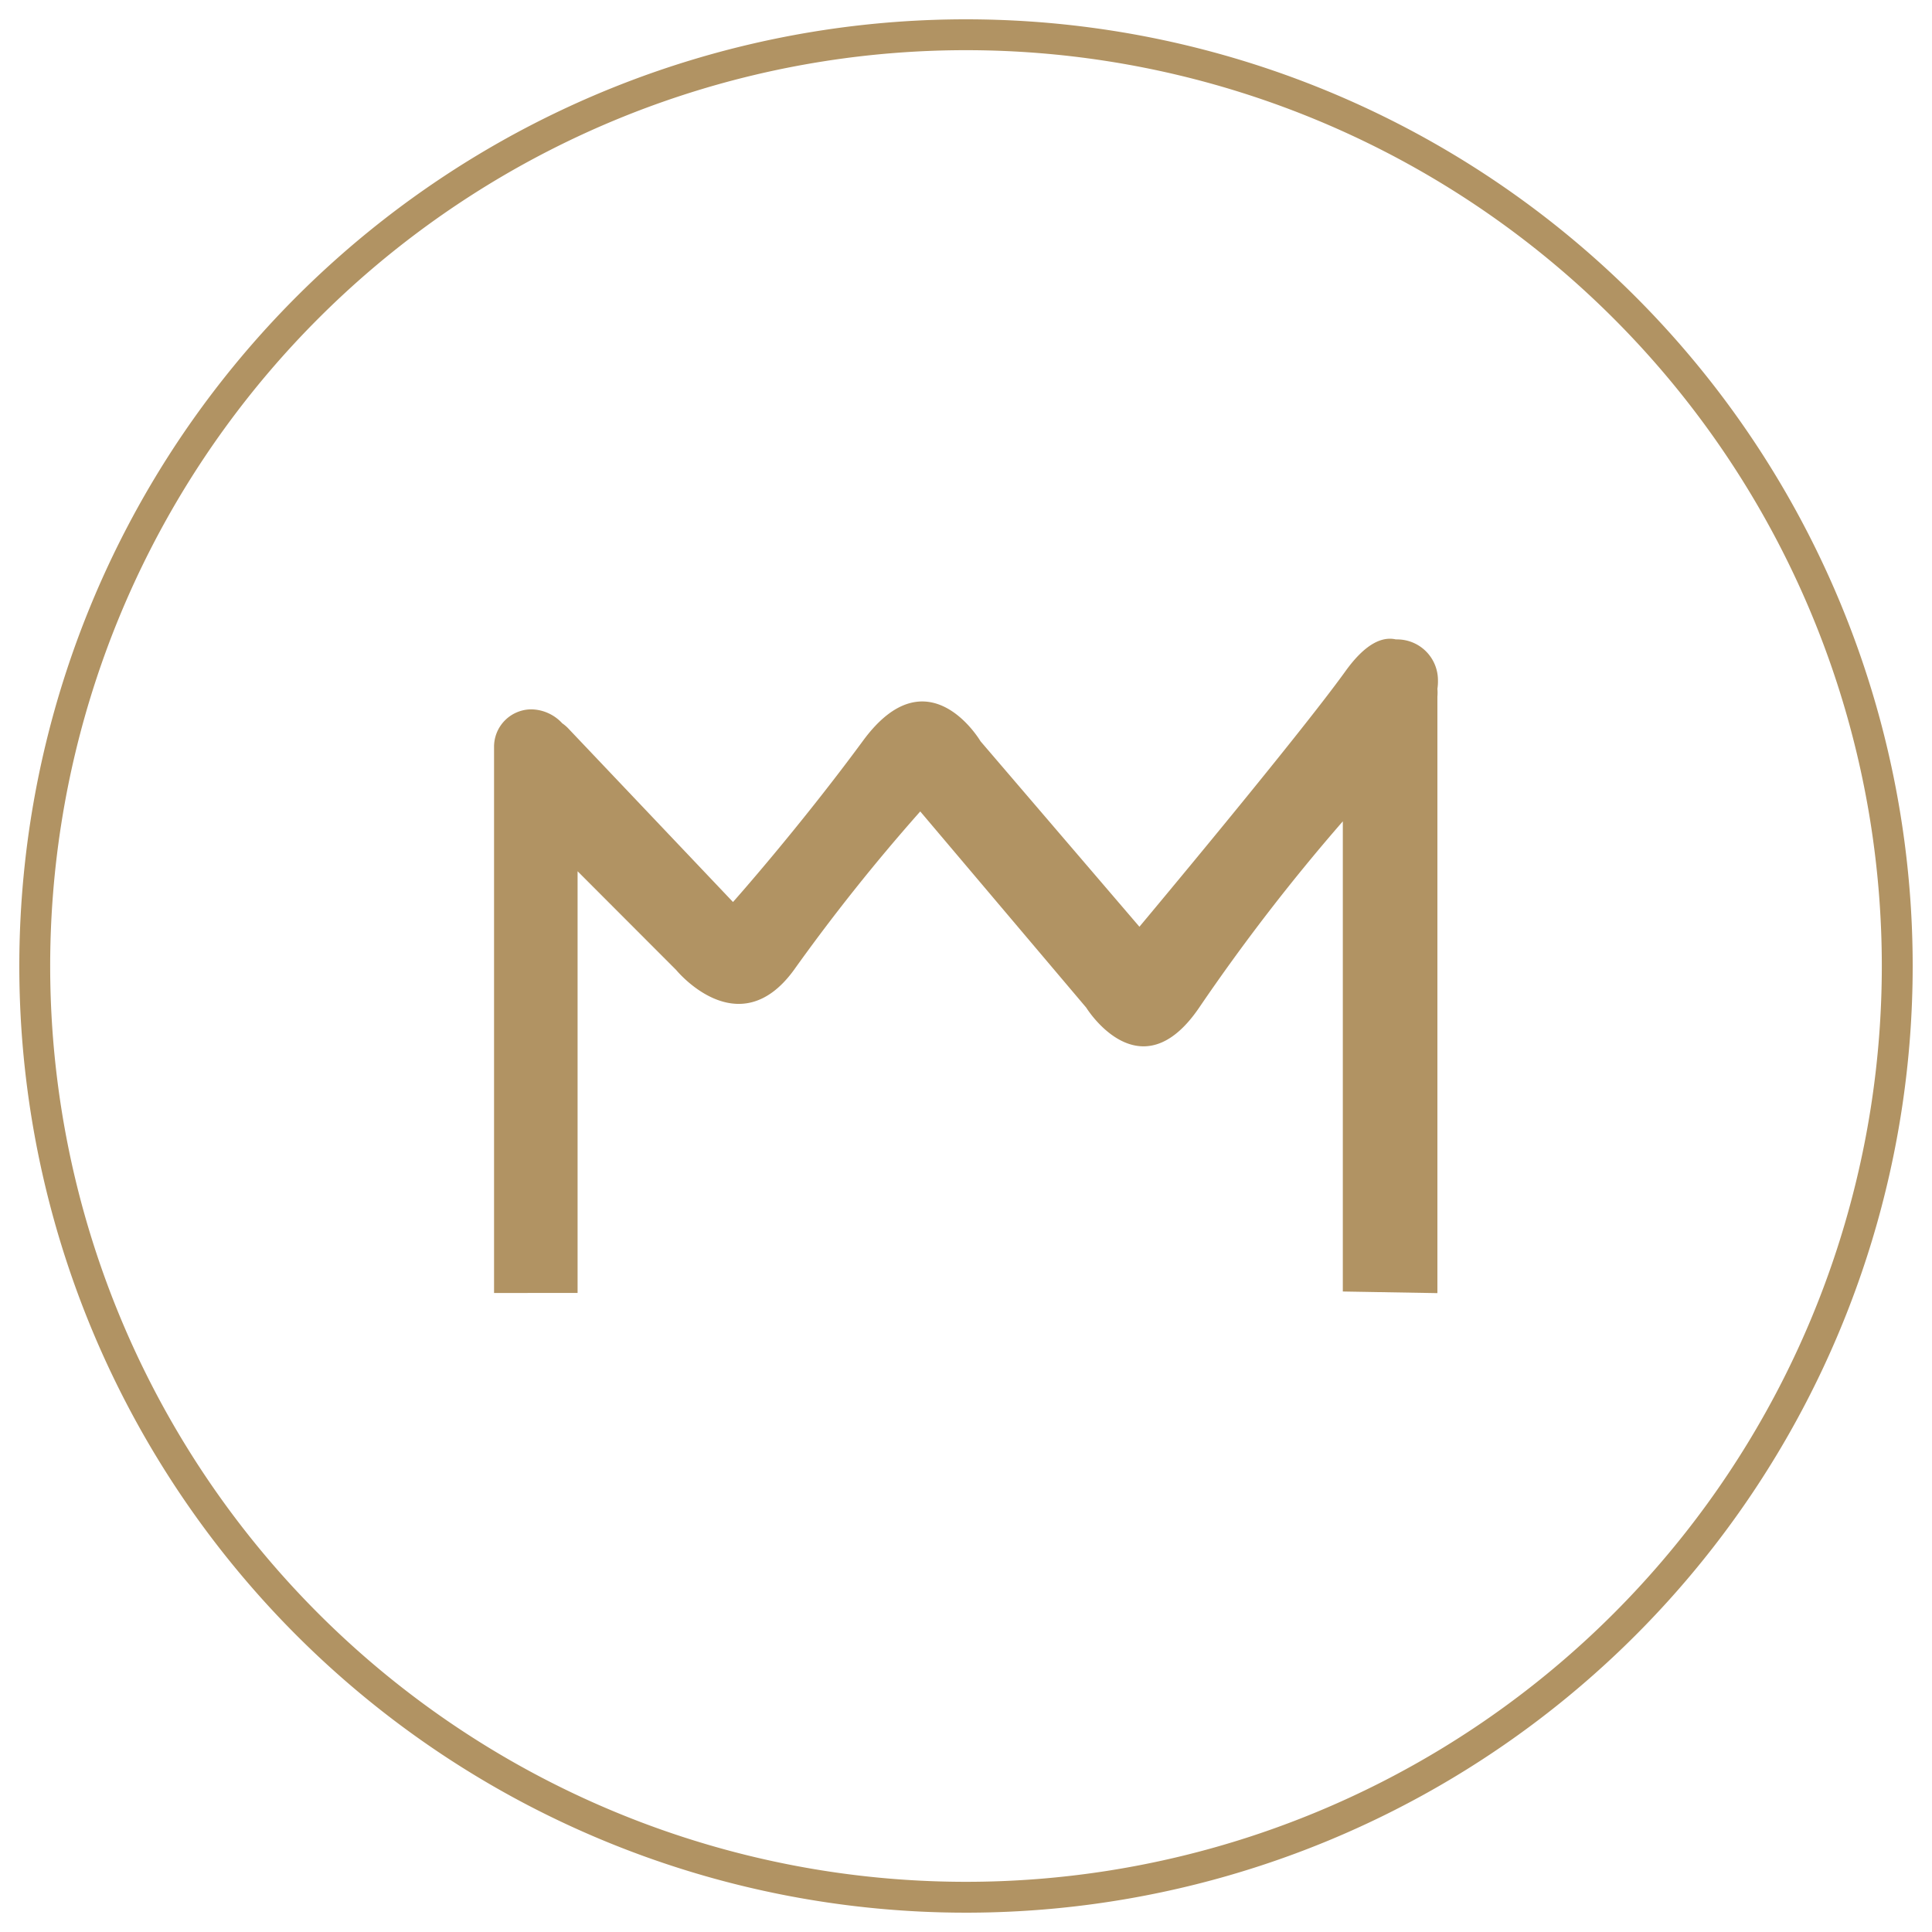
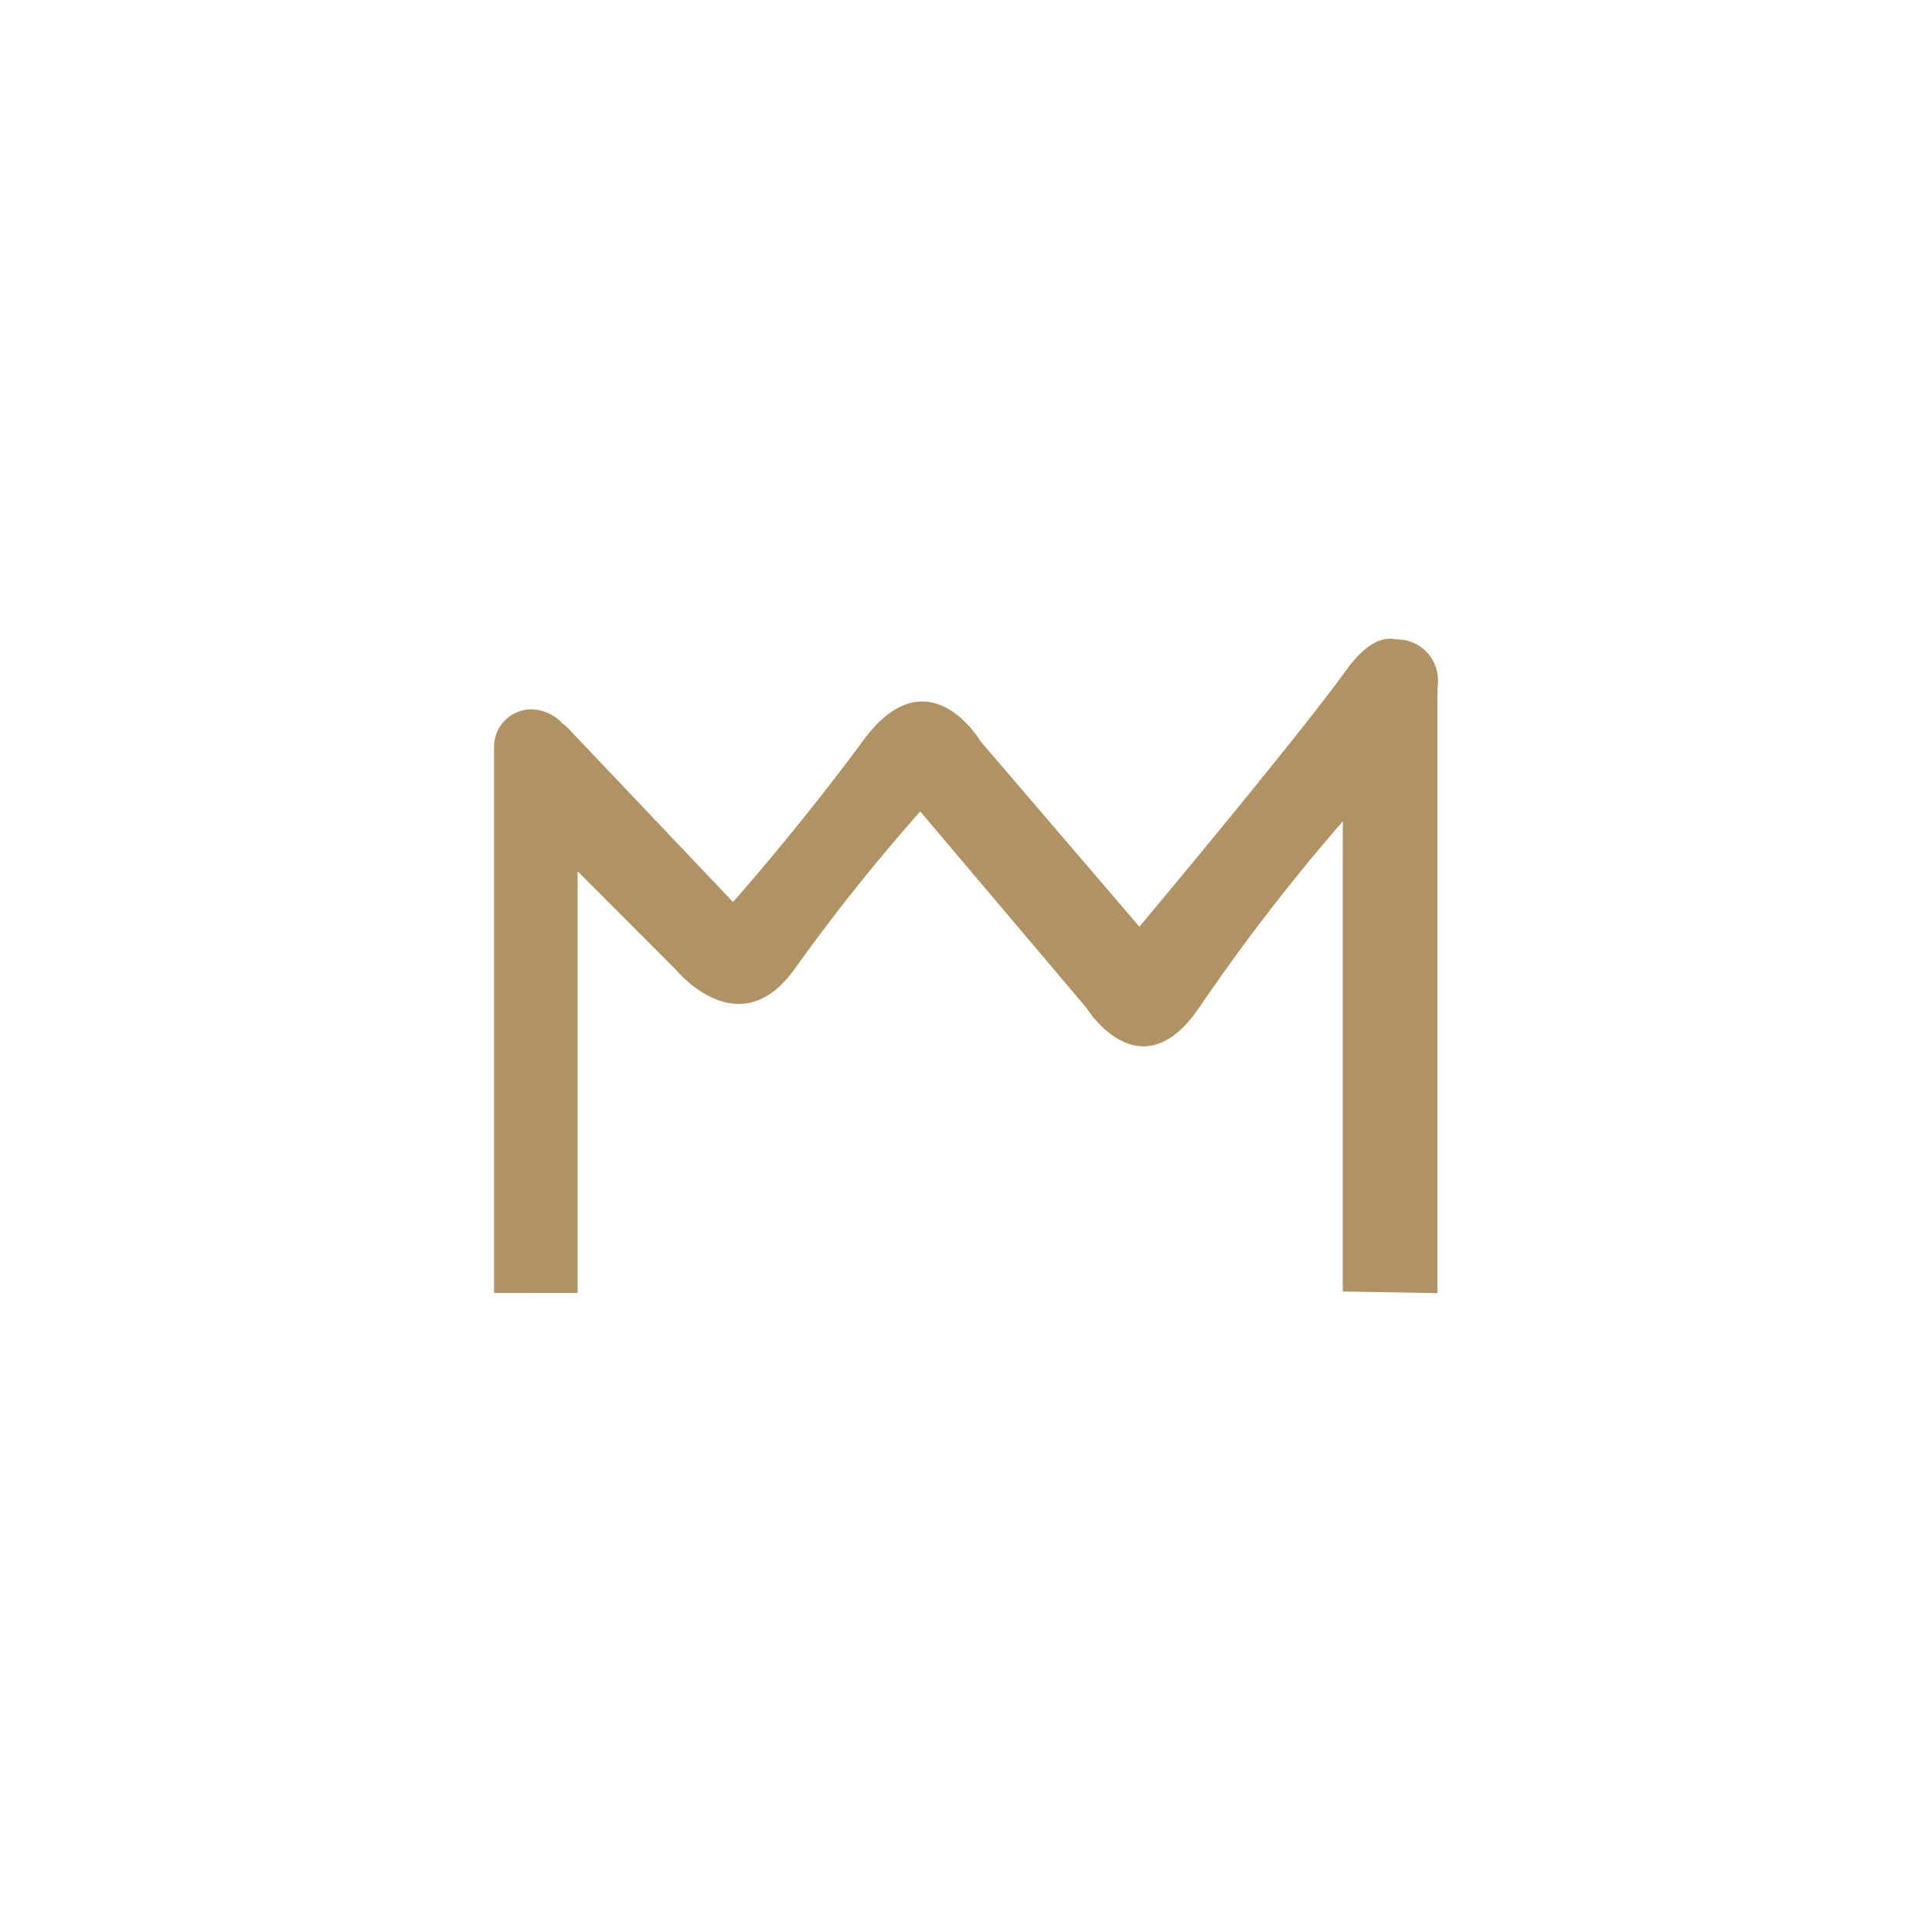
<svg xmlns="http://www.w3.org/2000/svg" id="Layer_2" data-name="Layer 2" viewBox="0 0 250 250">
  <defs>
    <style>.cls-1,.cls-2{fill:#b19363;}.cls-1{stroke:#b19363;stroke-miterlimit:10;}</style>
  </defs>
-   <path class="cls-1" d="M125,3A122,122,0,1,0,247,125,122,122,0,0,0,125,3Zm84.15,206.15A119,119,0,0,1,40.85,40.85a119,119,0,0,1,168.3,168.3Z" />
  <path class="cls-2" d="M186,89.13a5.78,5.78,0,0,1,0,1v77.2l-12.24-.21V106.28a256.39,256.39,0,0,0-18.59,24.11c-7.67,11.26-14.61,0-14.61,0L119.08,105a249.93,249.93,0,0,0-16.35,20.52c-7.18,9.86-15.23,0-15.23,0L74.74,112.74v54.57H63.93V96.64a4.84,4.84,0,0,1,4.83-4.85,5.56,5.56,0,0,1,4,1.81,4.83,4.83,0,0,1,.86.75l21.23,22.37s8.42-9.45,16.84-20.89,15.19.09,15.19.09l20.56,24s20.37-24.33,26.67-33.08c2.59-3.6,4.77-4.5,6.52-4.1a1.6,1.6,0,0,1,.21,0A5.28,5.28,0,0,1,186.07,88,6.3,6.3,0,0,1,186,89.13Z" />
</svg>